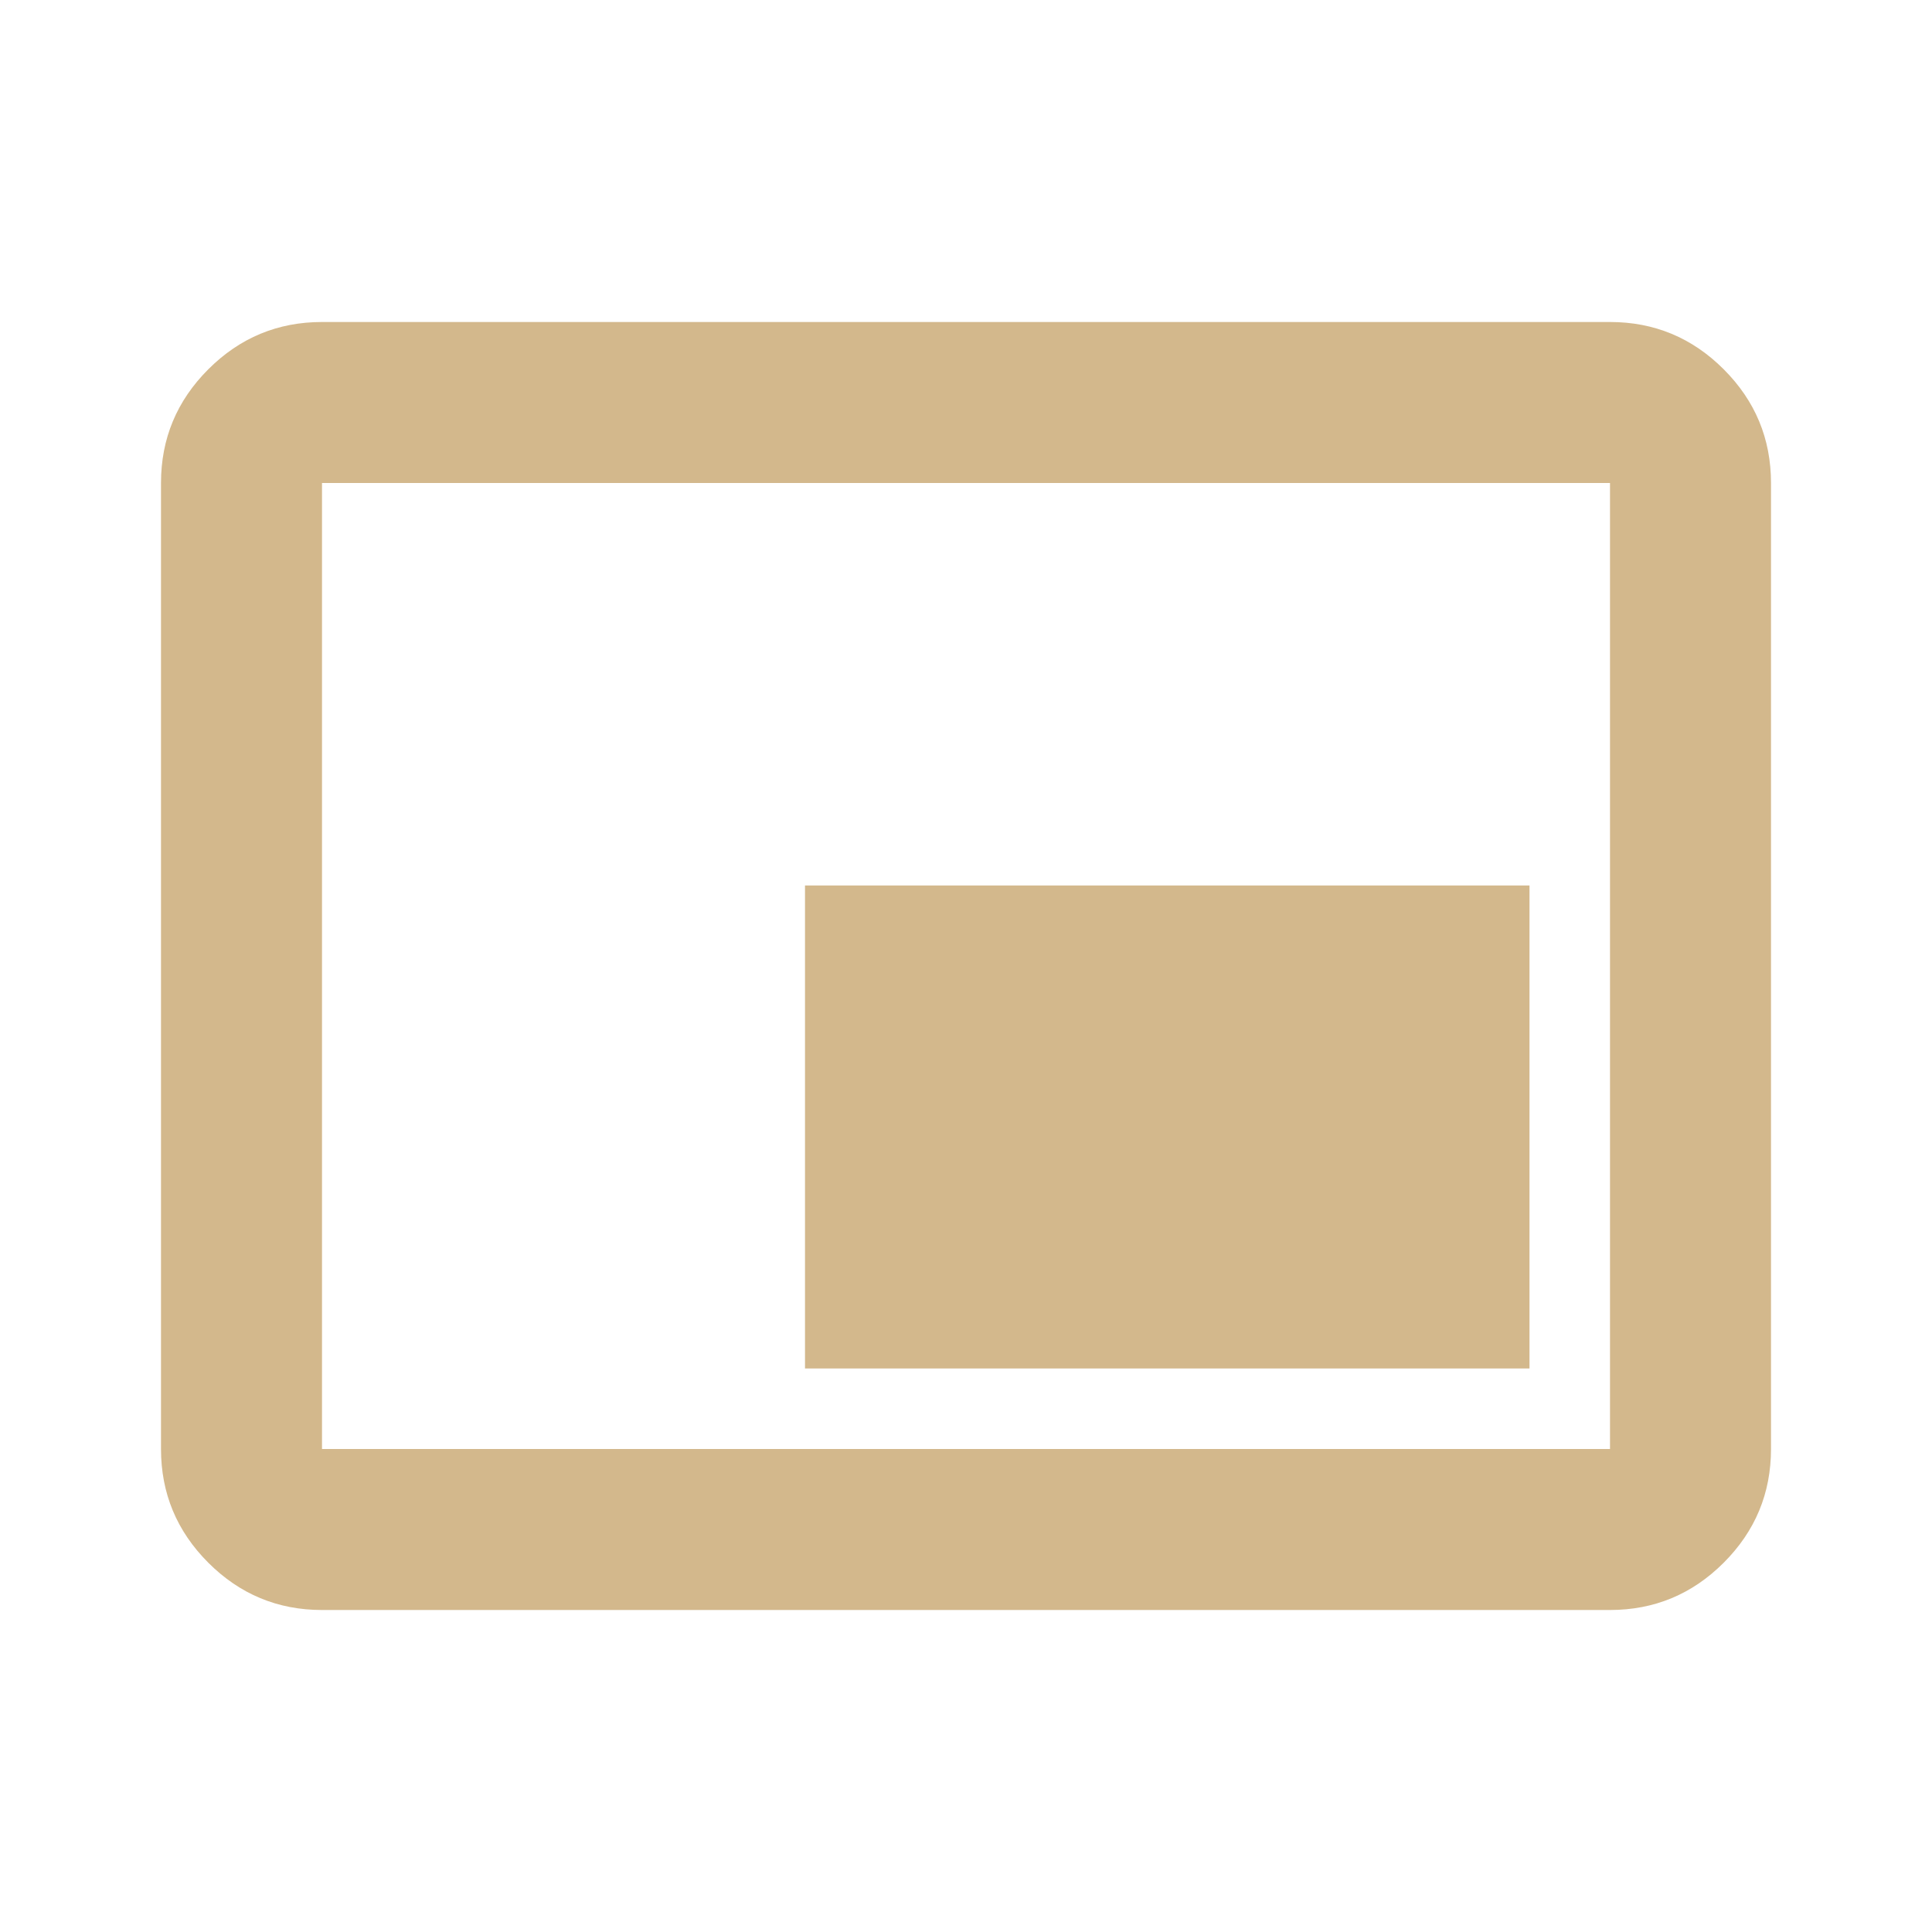
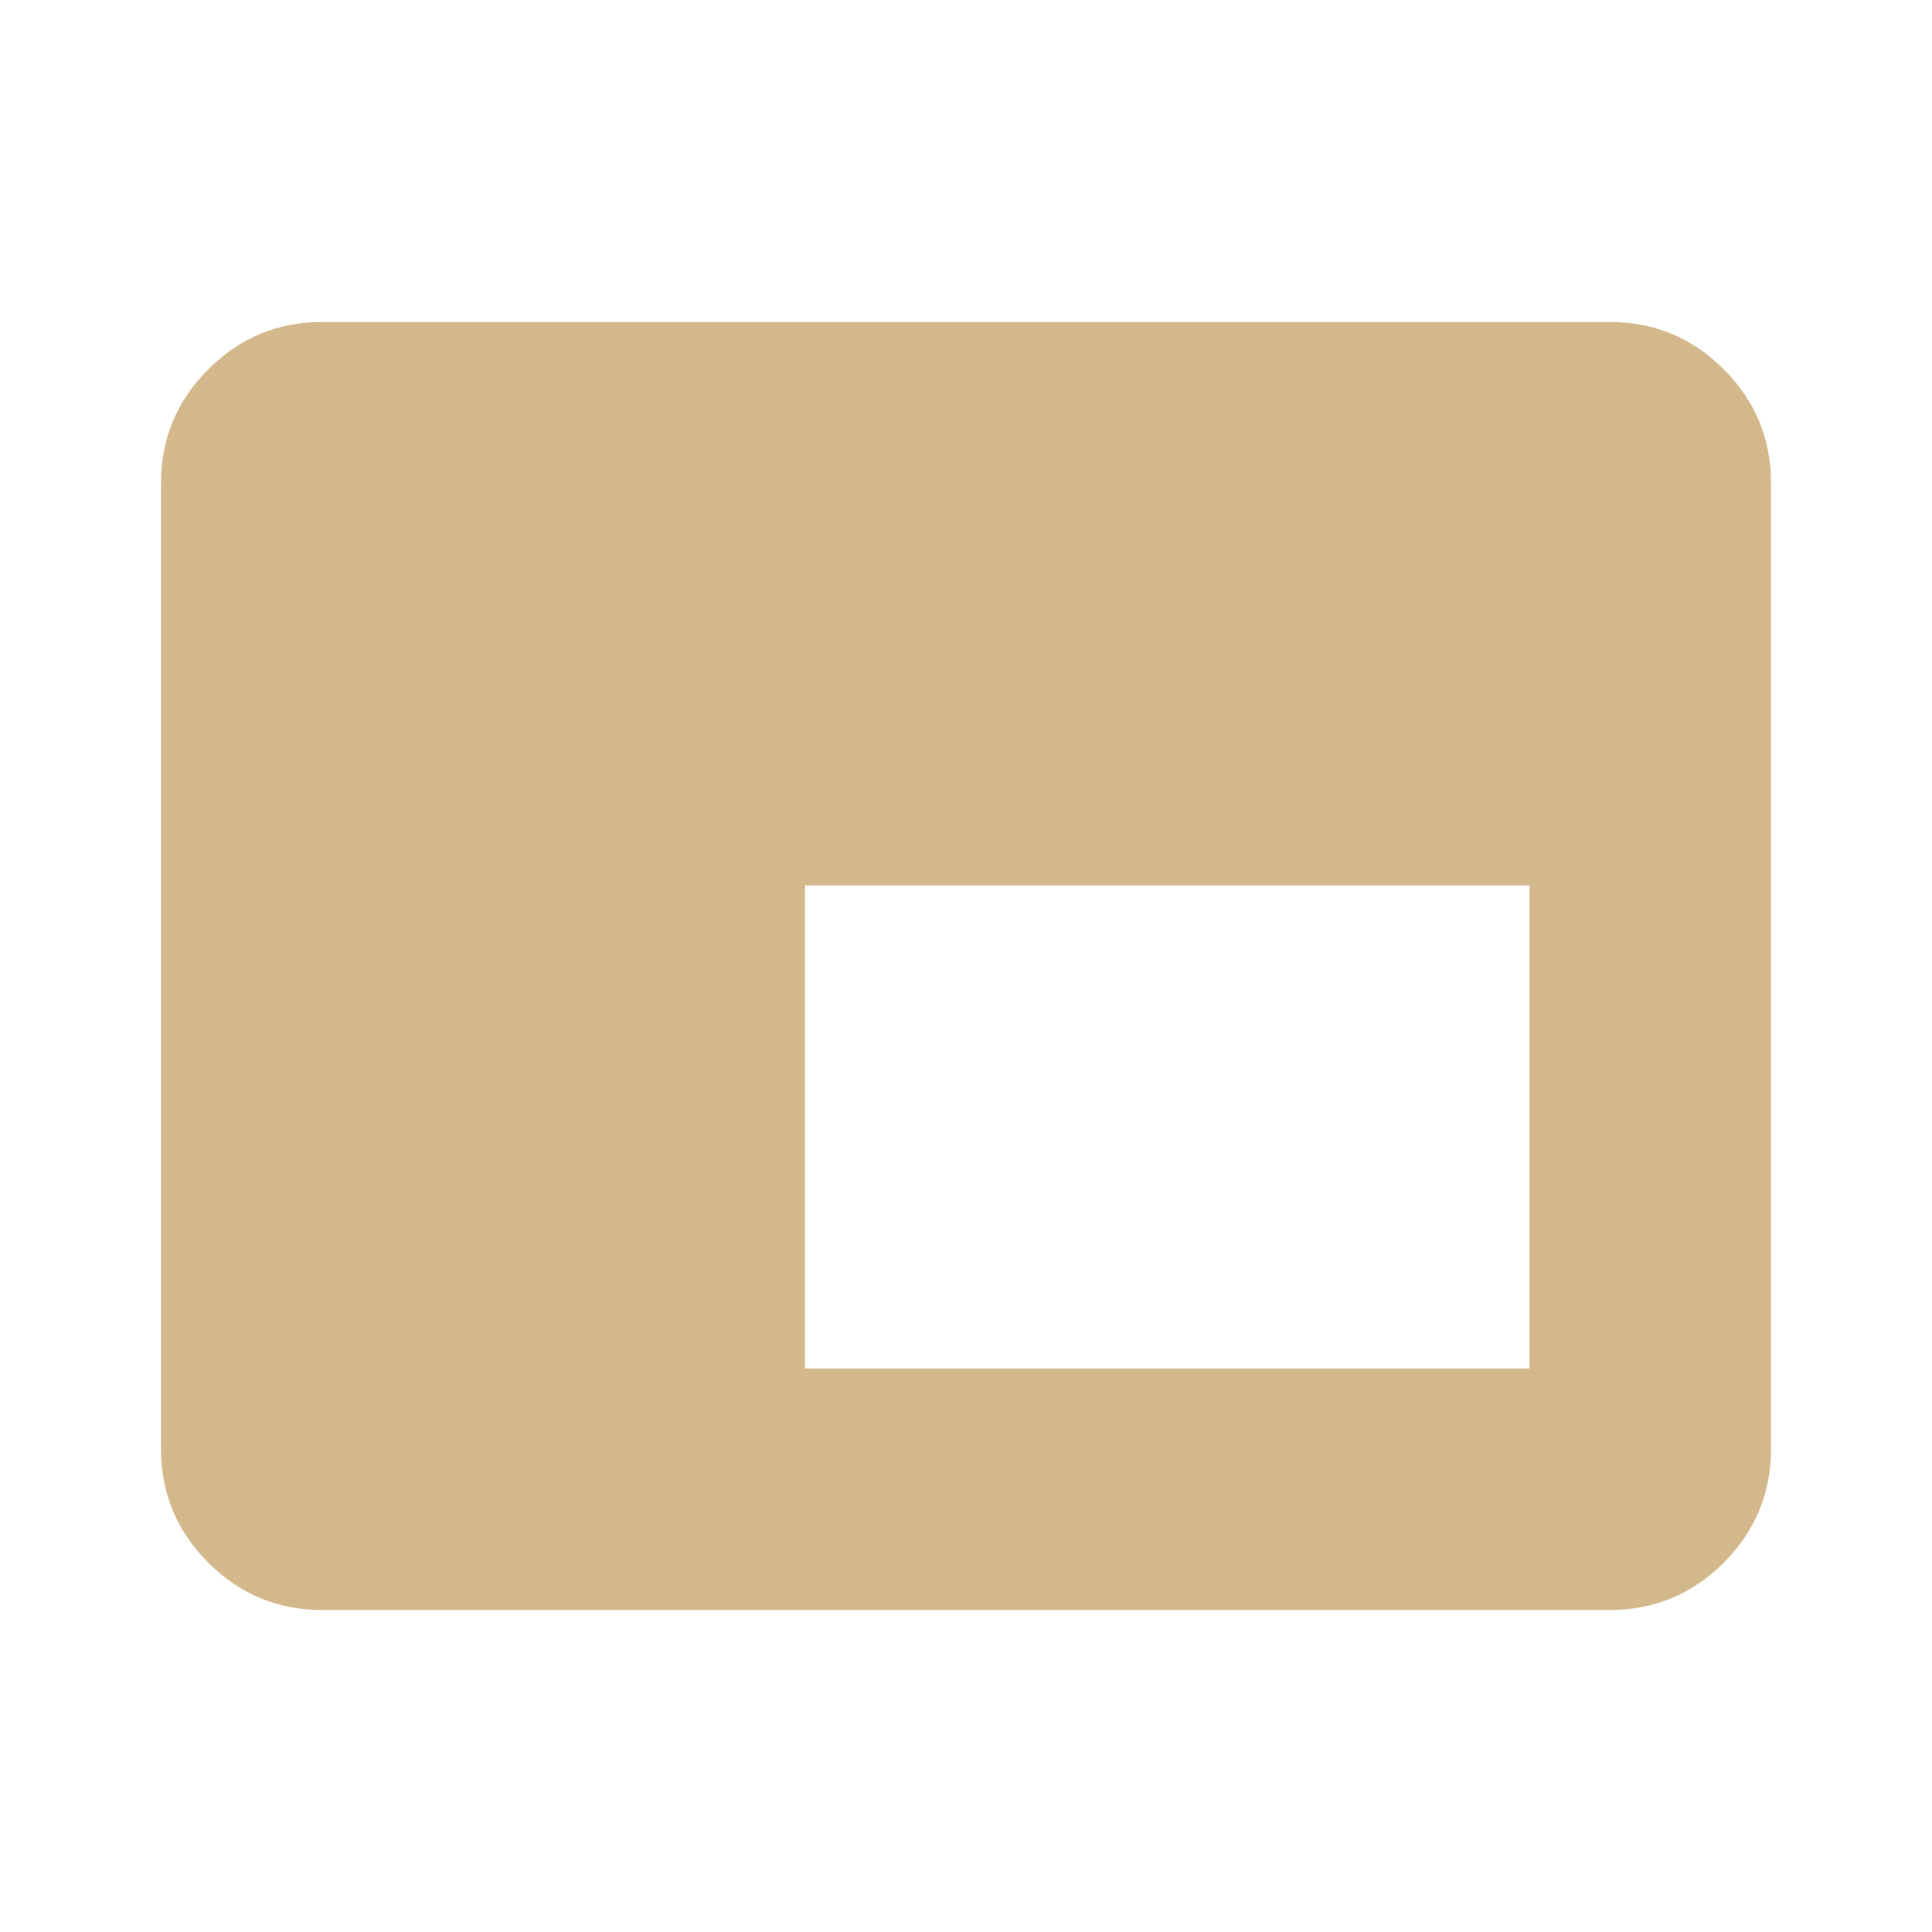
<svg xmlns="http://www.w3.org/2000/svg" height="24px" viewBox="0 -960 960 960" width="24px" fill="#d3b88c">
-   <path d="M400-280h360v-240H400v240ZM160-160q-33 0-56.5-23.5T80-240v-480q0-33 23.5-56.5T160-800h640q33 0 56.5 23.5T880-720v480q0 33-23.5 56.5T800-160H160Zm0-80h640v-480H160v480Zm0 0v-480 480Z" />
+   <path d="M400-280h360v-240H400v240ZM160-160q-33 0-56.5-23.5T80-240v-480q0-33 23.5-56.5T160-800h640q33 0 56.5 23.5T880-720v480q0 33-23.5 56.5T800-160H160Zm0-80h640H160v480Zm0 0v-480 480Z" />
</svg>